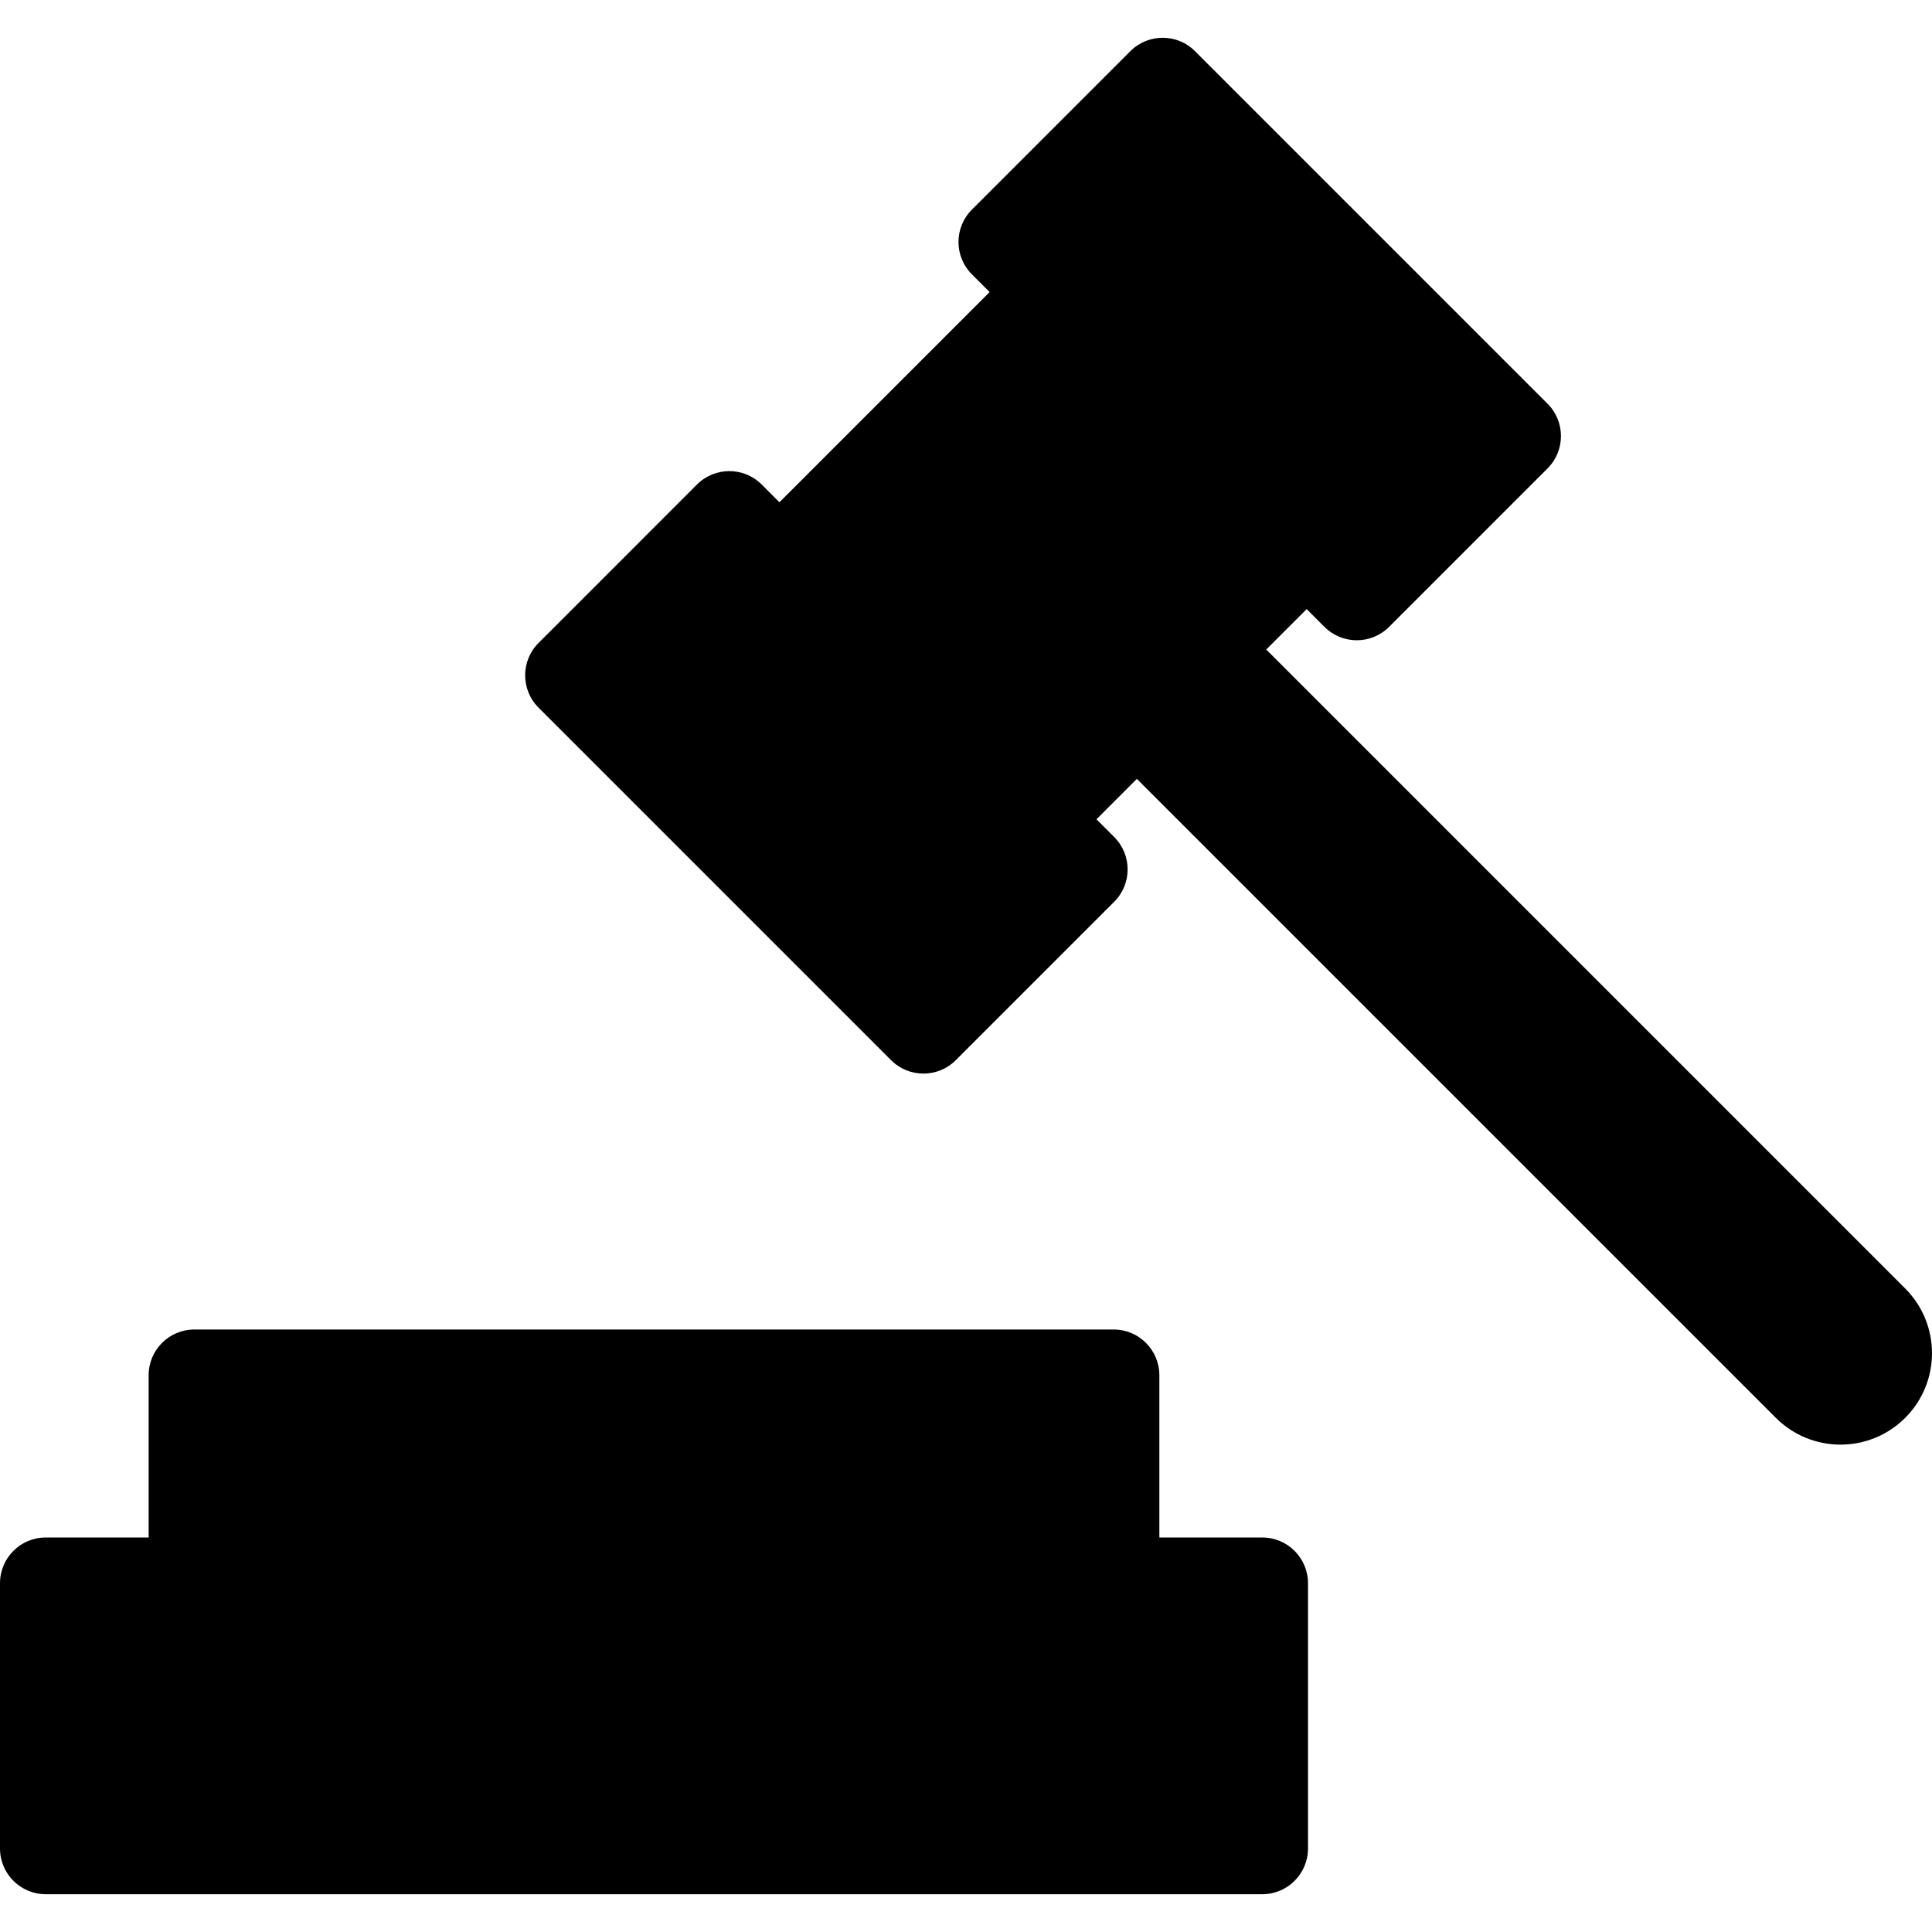
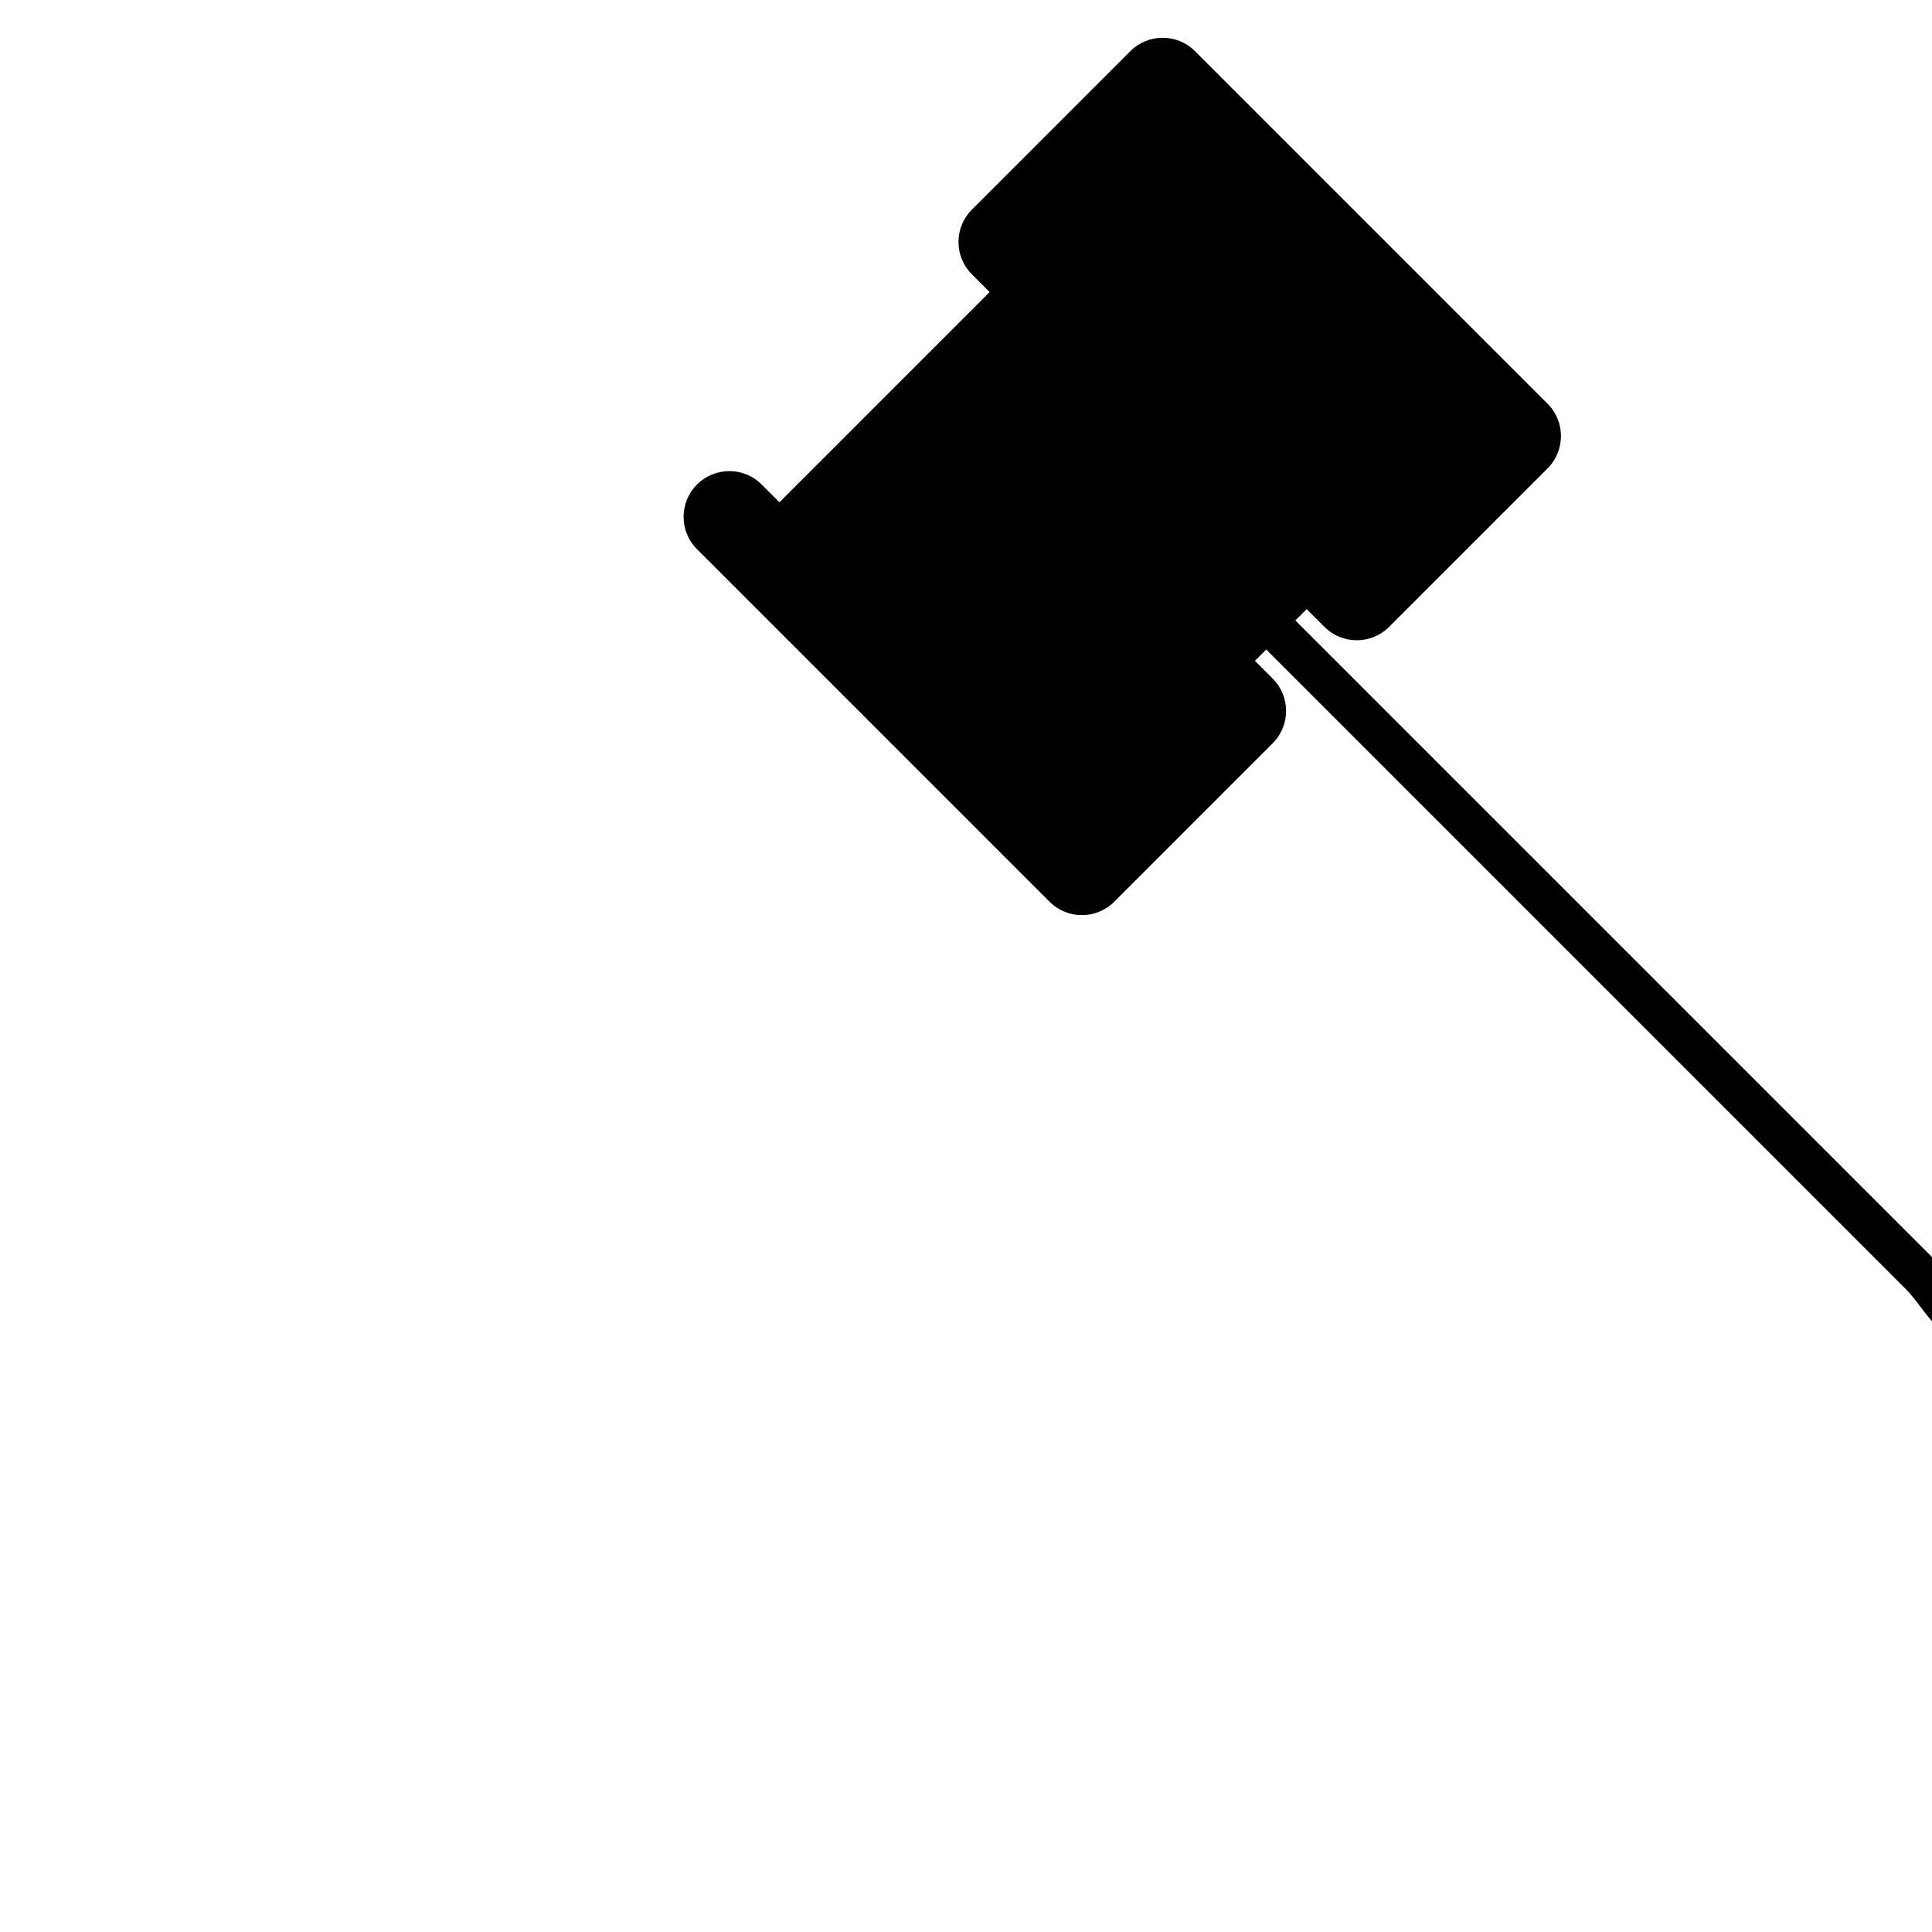
<svg xmlns="http://www.w3.org/2000/svg" fill="#000000" id="Capa_1" width="800px" height="800px" viewBox="0 0 481.11 481.111" xml:space="preserve">
  <g>
    <g>
-       <path d="M314.33,382.87h-25.625v-40.405c0-6.29-5.1-11.389-11.388-11.389H48.403c-6.29,0-11.389,5.099-11.389,11.389v40.405   H11.389C5.099,382.87,0,387.968,0,394.258v66.055c0,6.29,5.099,11.39,11.389,11.39H314.33c6.289,0,11.389-5.101,11.389-11.39   v-66.055C325.719,387.968,320.619,382.87,314.33,382.87z" />
-       <path d="M474.439,320.863L315.326,161.746l10.064-10.066l4.422,4.423c4.449,4.448,11.66,4.447,16.107,0l39.459-39.459   c4.445-4.447,4.449-11.659,0-16.106l-87.793-87.795c-4.447-4.448-11.658-4.447-16.105,0l-39.459,39.46   c-4.448,4.447-4.448,11.659,0,16.106l4.422,4.422l-52.346,52.346l-4.422-4.423c-4.446-4.447-11.658-4.447-16.106,0l-39.459,39.46   c-4.448,4.447-4.448,11.659,0,16.106l87.792,87.793c4.448,4.447,11.66,4.447,16.106,0l39.46-39.46   c4.446-4.448,4.446-11.658,0-16.106l-4.422-4.422l10.064-10.066l159.115,159.115c8.895,8.896,23.316,8.896,32.211,0   C483.334,344.178,483.334,329.757,474.439,320.863z" />
+       <path d="M474.439,320.863L315.326,161.746l10.064-10.066l4.422,4.423c4.449,4.448,11.66,4.447,16.107,0l39.459-39.459   c4.445-4.447,4.449-11.659,0-16.106l-87.793-87.795c-4.447-4.448-11.658-4.447-16.105,0l-39.459,39.46   c-4.448,4.447-4.448,11.659,0,16.106l4.422,4.422l-52.346,52.346l-4.422-4.423c-4.446-4.447-11.658-4.447-16.106,0c-4.448,4.447-4.448,11.659,0,16.106l87.792,87.793c4.448,4.447,11.66,4.447,16.106,0l39.46-39.46   c4.446-4.448,4.446-11.658,0-16.106l-4.422-4.422l10.064-10.066l159.115,159.115c8.895,8.896,23.316,8.896,32.211,0   C483.334,344.178,483.334,329.757,474.439,320.863z" />
    </g>
  </g>
</svg>